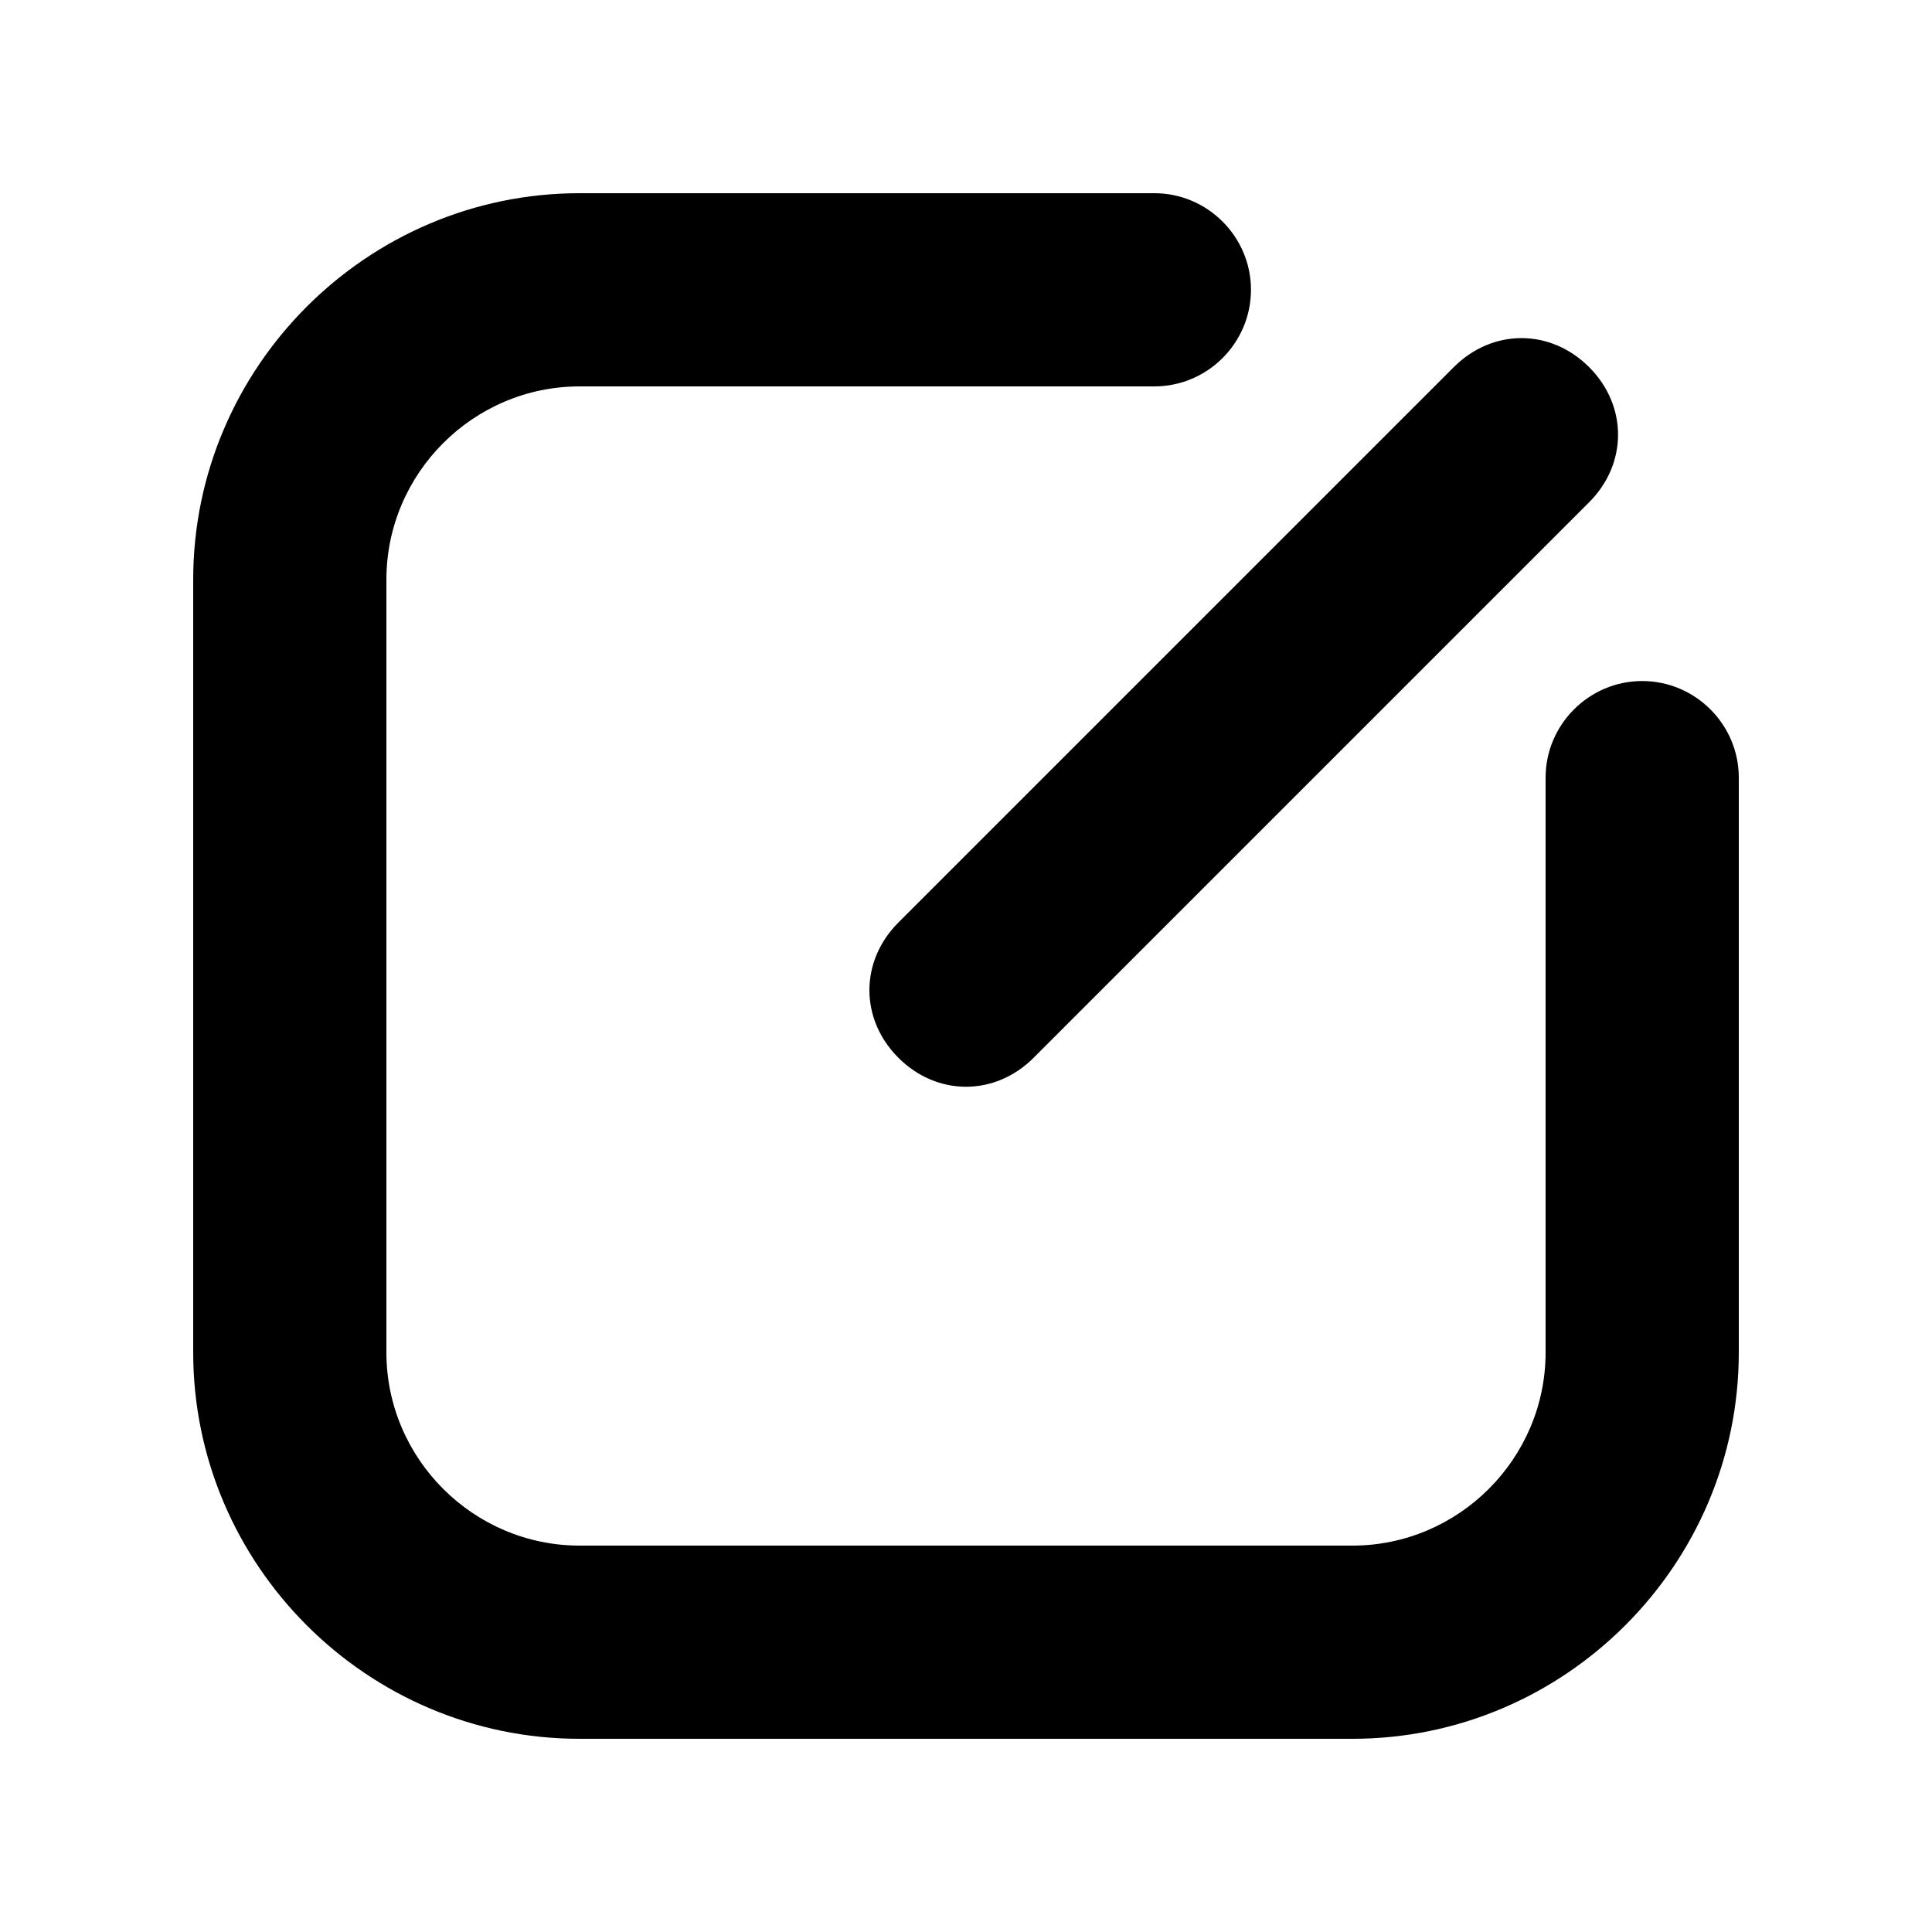
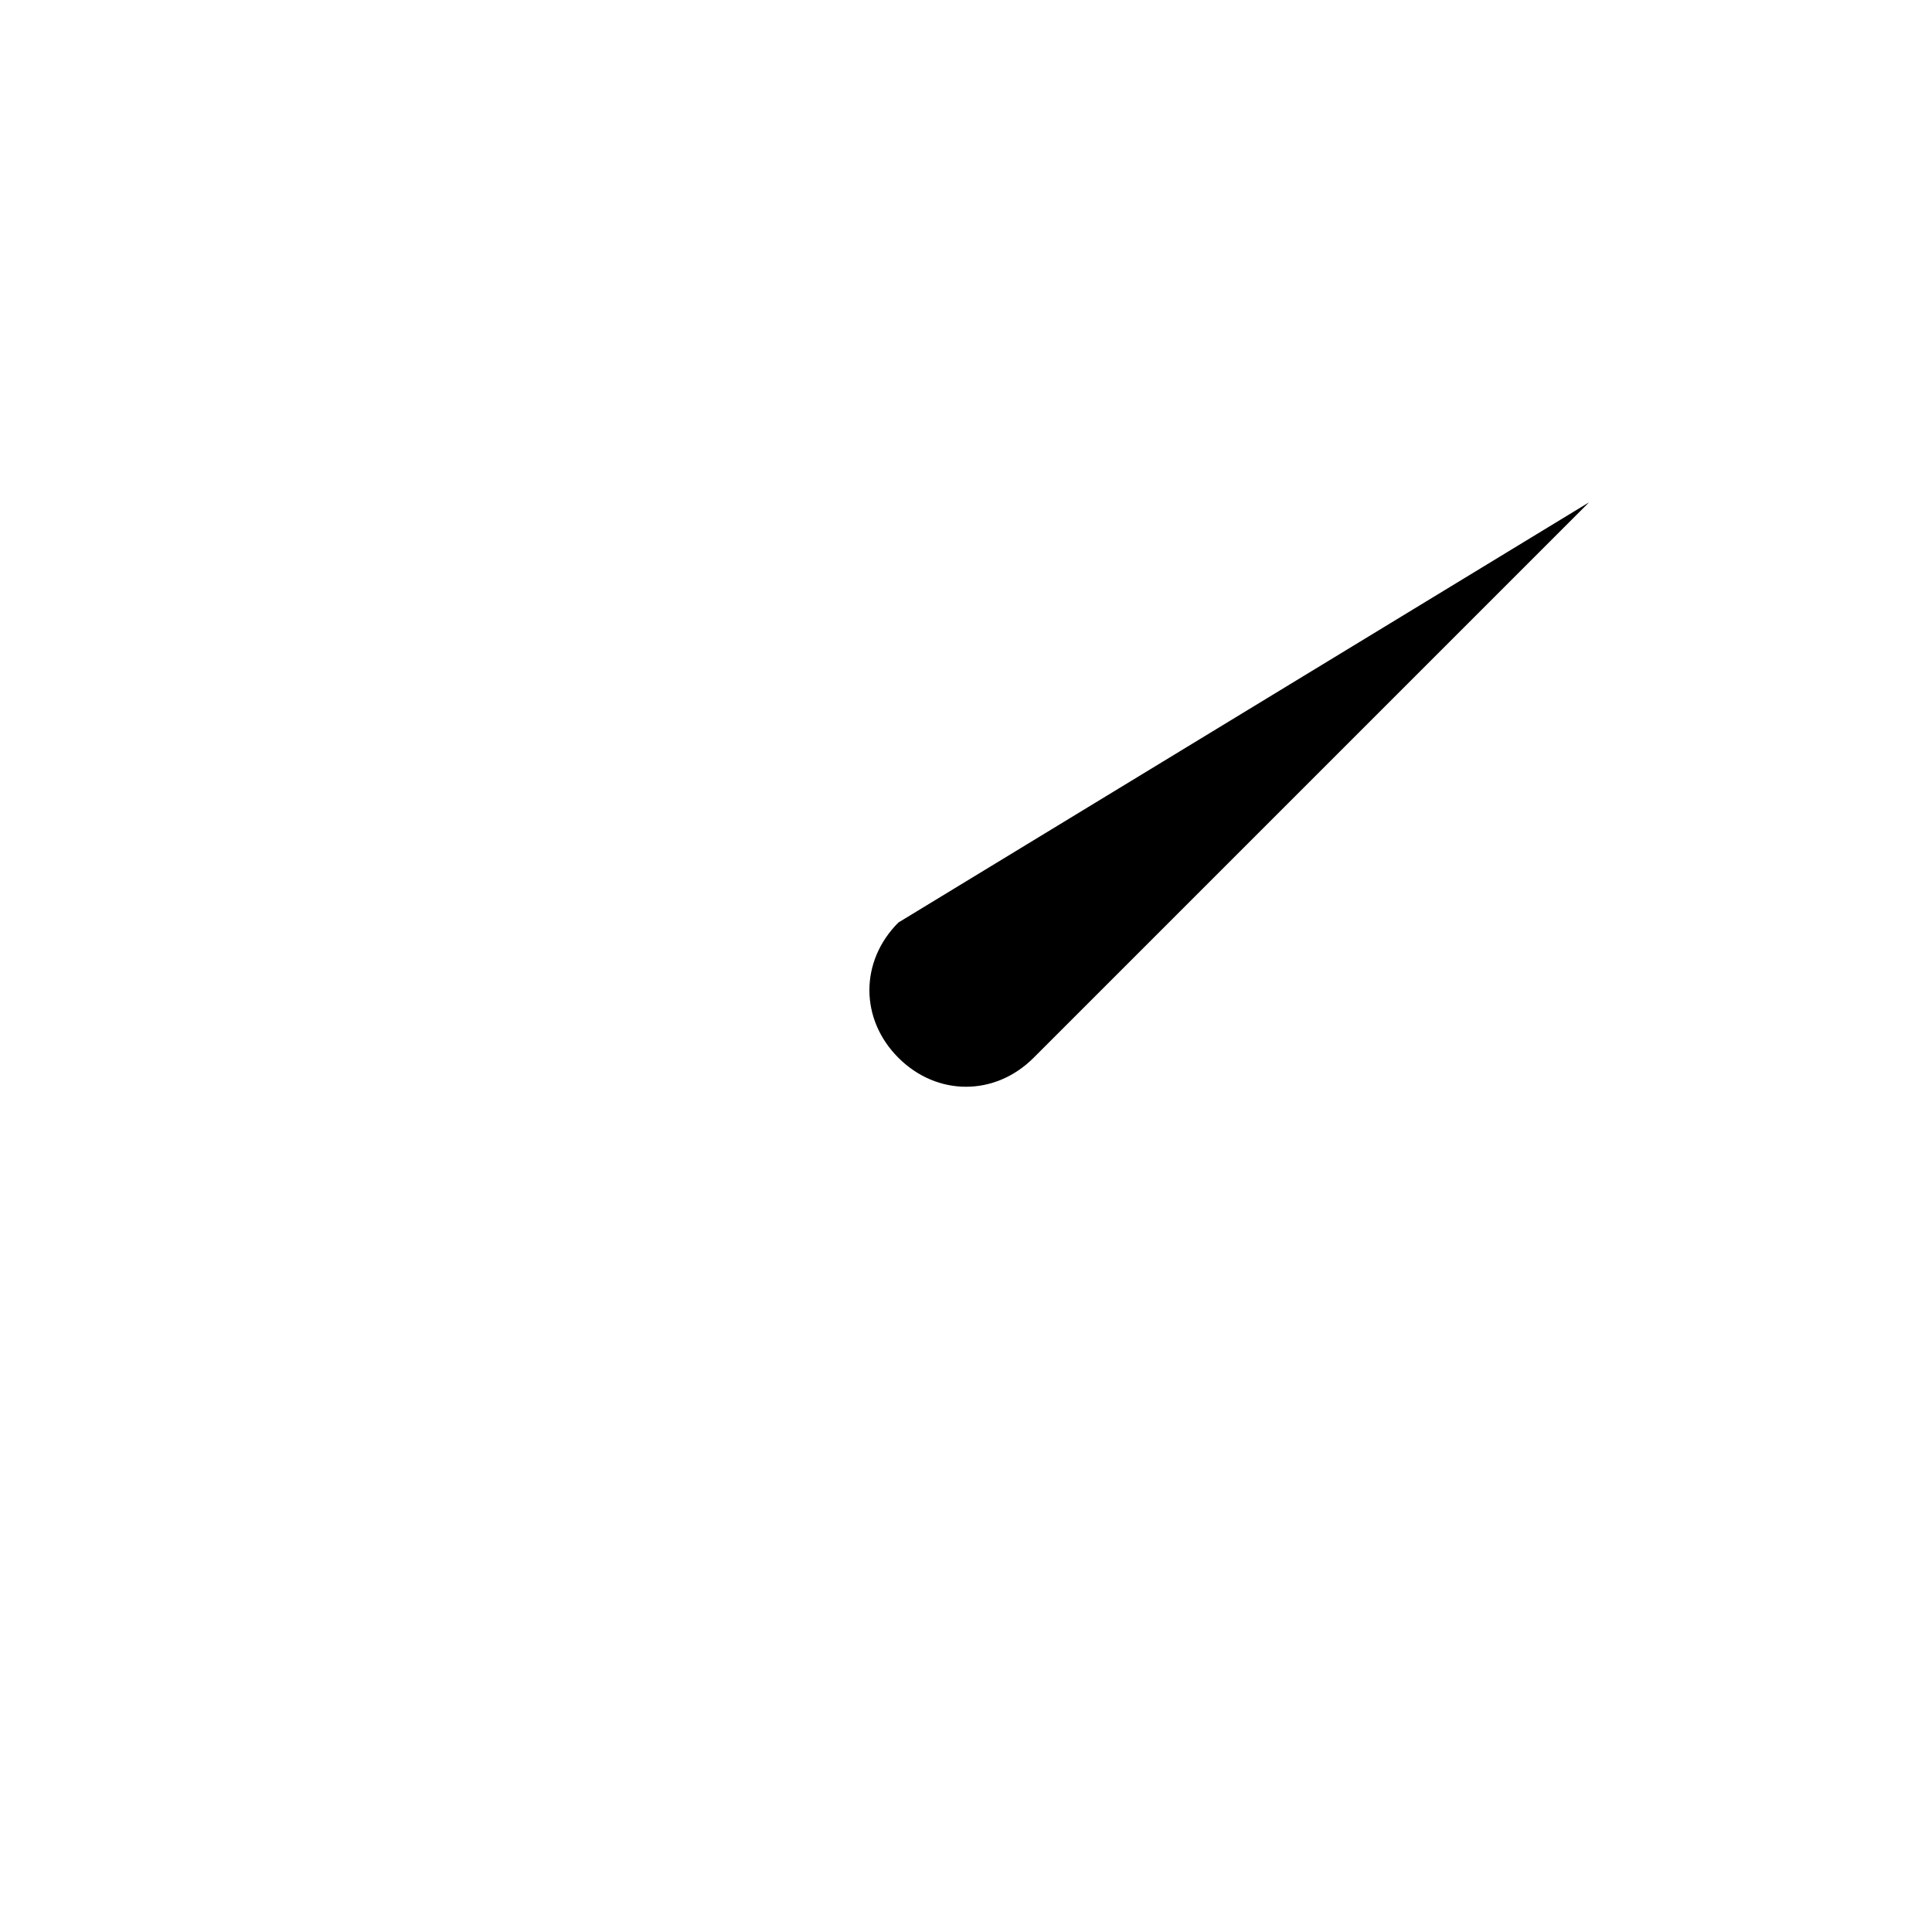
<svg xmlns="http://www.w3.org/2000/svg" t="1724322416188" class="icon" viewBox="0 0 1024 1024" version="1.1" p-id="69660" width="200" height="200">
-   <path d="M870.4 360.96c-28.16 0-51.2 23.04-51.2 51.2V716.8c0 56.32-46.08 102.4-102.4 102.4H307.2c-56.32 0-102.4-46.08-102.4-102.4V307.2c0-56.32 46.08-102.4 102.4-102.4h304.64c28.16 0 51.2-23.04 51.2-51.2s-23.04-51.2-51.2-51.2H307.2c-112.64 0-204.8 92.16-204.8 204.8v409.6c0 112.64 92.16 204.8 204.8 204.8h409.6c112.64 0 204.8-92.16 204.8-204.8V412.16c0-28.16-23.04-51.2-51.2-51.2z" p-id="69661" />
-   <path d="M476.16 560.64c20.48 20.48 51.2 20.48 71.68 0l294.4-294.4c20.48-20.48 20.48-51.2 0-71.68-20.48-20.48-51.2-20.48-71.68 0L476.16 488.96c-20.48 20.48-20.48 51.2 0 71.68z" p-id="69662" />
+   <path d="M476.16 560.64c20.48 20.48 51.2 20.48 71.68 0l294.4-294.4L476.16 488.96c-20.48 20.48-20.48 51.2 0 71.68z" p-id="69662" />
</svg>